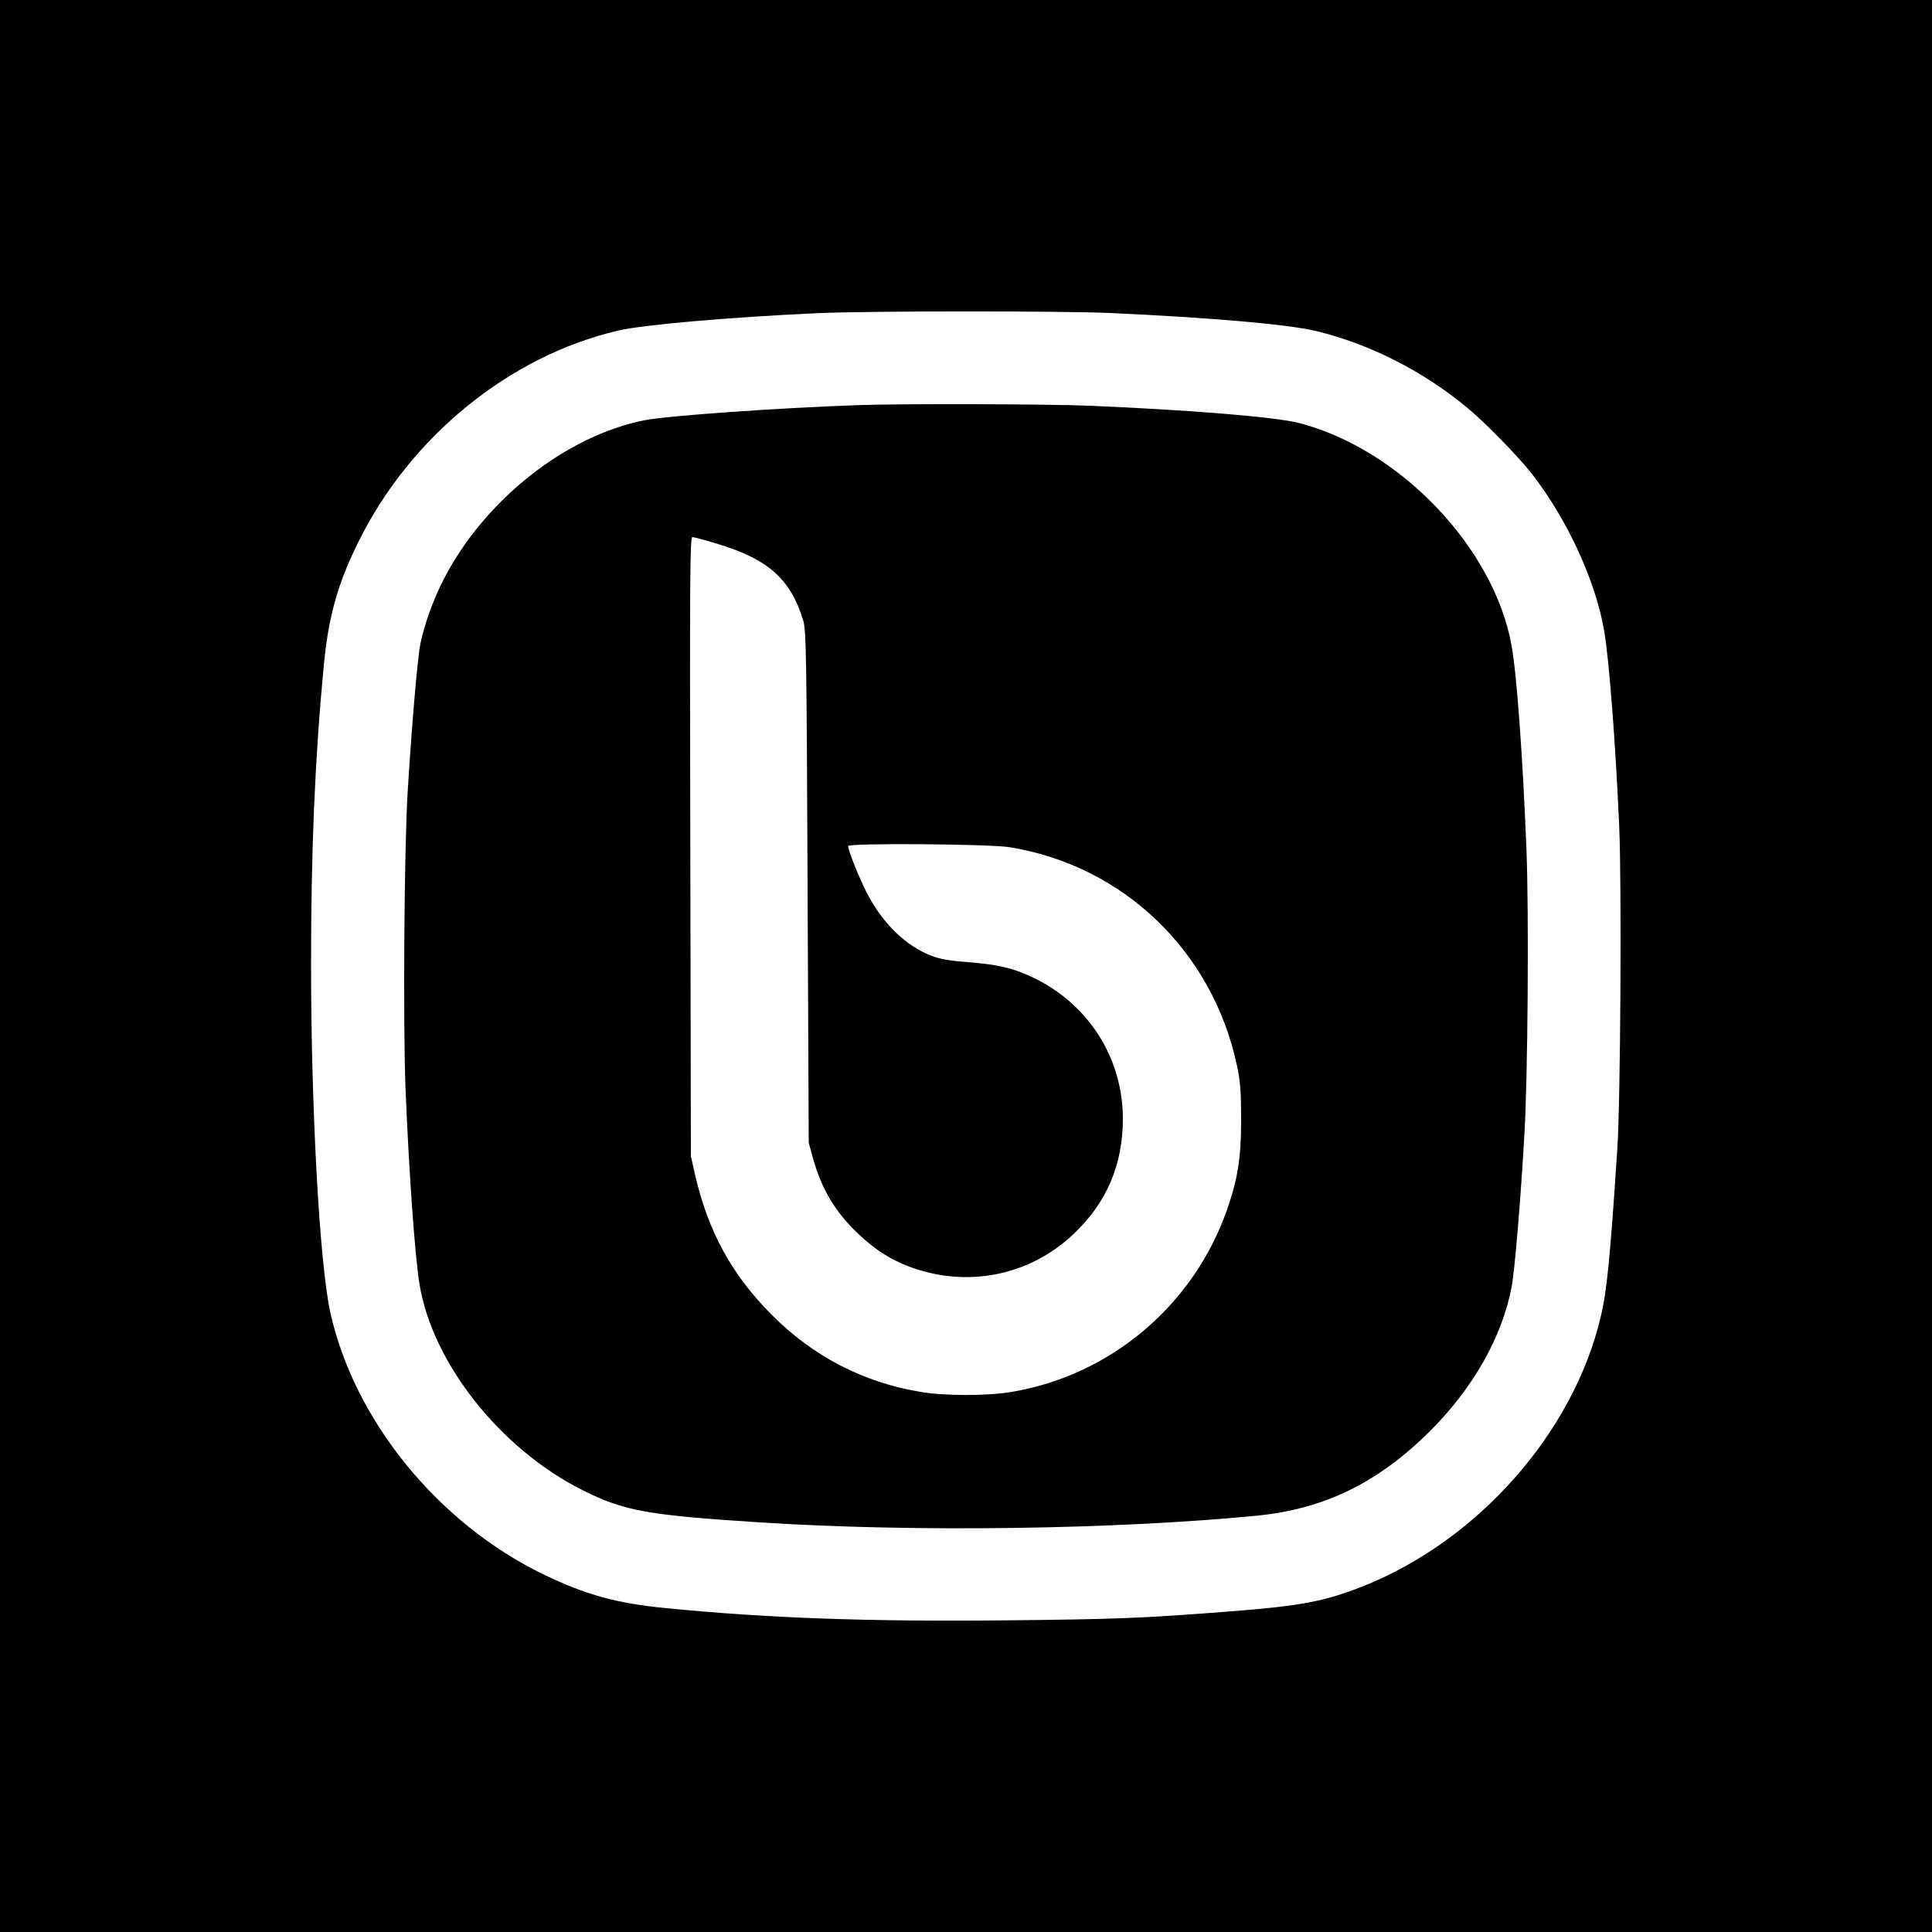
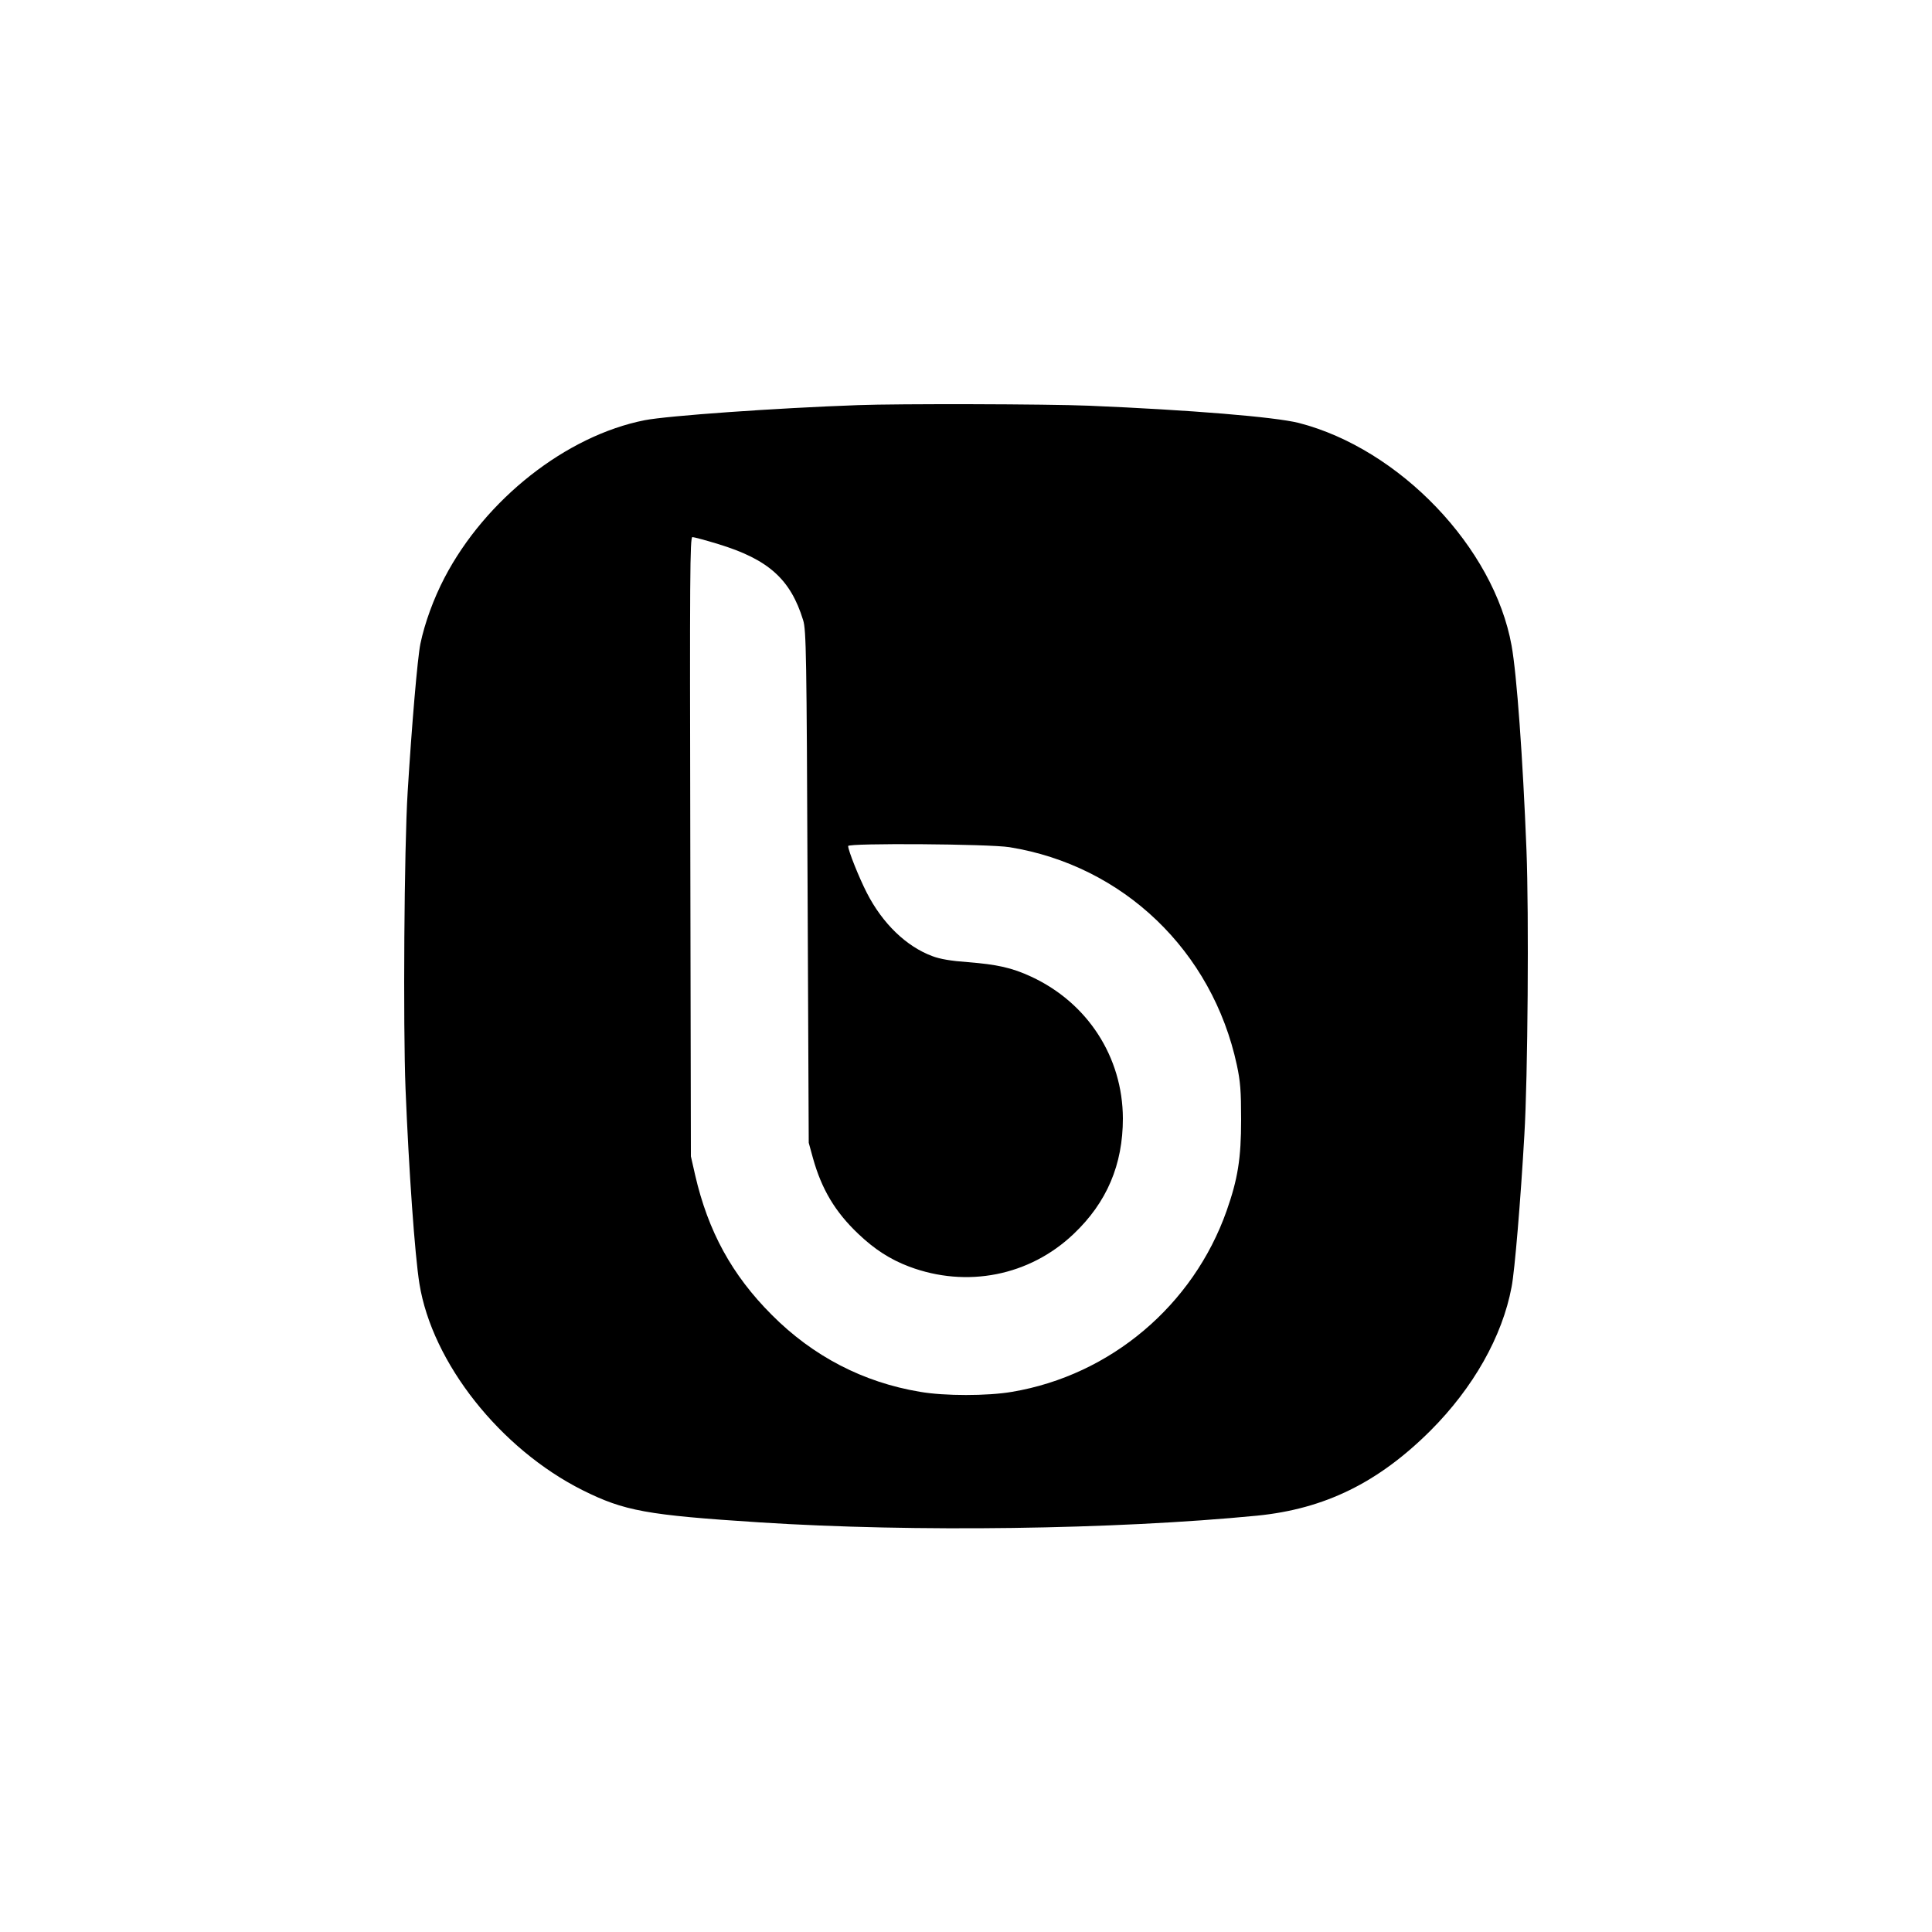
<svg xmlns="http://www.w3.org/2000/svg" version="1.0" width="1000pt" height="1000pt" viewBox="0 0 1000 1000" preserveAspectRatio="xMidYMid meet">
  <g transform="translate(0,1000) scale(0.1,-0.1)" fill="#000000" stroke="none">
-     <path d="M0 5000 l0 -5000 5000 0 5000 0 0 5000 0 5000 -5000 0 -5000 0 0 -5000z m5745 3380 c523 -24 928 -59 1070 -94 277 -68 548 -205 779 -396 88 -72 265 -253 333 -340 184 -236 331 -553 376 -815 25 -140 59 -580 78 -1011 13 -304 7 -1419 -10 -1674 -37 -562 -53 -728 -86 -867 -142 -599 -634 -1156 -1229 -1393 -197 -78 -321 -102 -681 -130 -476 -37 -596 -41 -1180 -47 -711 -7 -1223 12 -1745 63 -258 25 -417 69 -635 174 -549 265 -983 800 -1106 1360 -55 255 -99 1048 -99 1800 0 589 20 1061 65 1536 24 259 71 429 180 649 268 544 782 963 1345 1094 128 30 571 69 1030 90 258 12 1261 12 1515 1z" />
    <path d="M4440 7903 c-425 -15 -986 -55 -1103 -78 -406 -80 -824 -409 -1036 -815 -57 -109 -103 -236 -125 -342 -15 -72 -45 -425 -66 -768 -18 -284 -24 -1209 -11 -1535 17 -420 48 -862 72 -1010 66 -409 418 -854 844 -1068 217 -108 331 -129 920 -167 796 -51 1831 -37 2572 35 350 35 627 171 897 440 221 221 372 487 420 744 16 81 47 452 66 786 18 295 24 1147 11 1475 -19 478 -50 908 -77 1058 -91 508 -580 1019 -1102 1153 -123 31 -561 67 -1084 89 -217 9 -989 11 -1198 3z m-723 -719 c260 -79 375 -182 440 -394 16 -50 18 -181 23 -1380 l6 -1325 22 -80 c45 -161 115 -278 234 -391 85 -81 166 -133 264 -170 298 -112 623 -48 851 169 172 163 255 359 255 598 -1 318 -183 599 -475 734 -99 46 -176 63 -328 75 -85 6 -144 16 -183 31 -135 50 -258 169 -339 327 -41 80 -97 220 -97 243 0 16 730 11 835 -6 589 -95 1050 -537 1177 -1128 18 -84 22 -134 22 -282 0 -201 -17 -307 -75 -472 -173 -490 -601 -851 -1110 -937 -127 -22 -351 -22 -477 0 -294 49 -554 184 -767 398 -207 207 -330 433 -397 724 l-22 97 -3 1603 c-3 1405 -2 1602 11 1602 8 0 68 -16 133 -36z" />
  </g>
</svg>